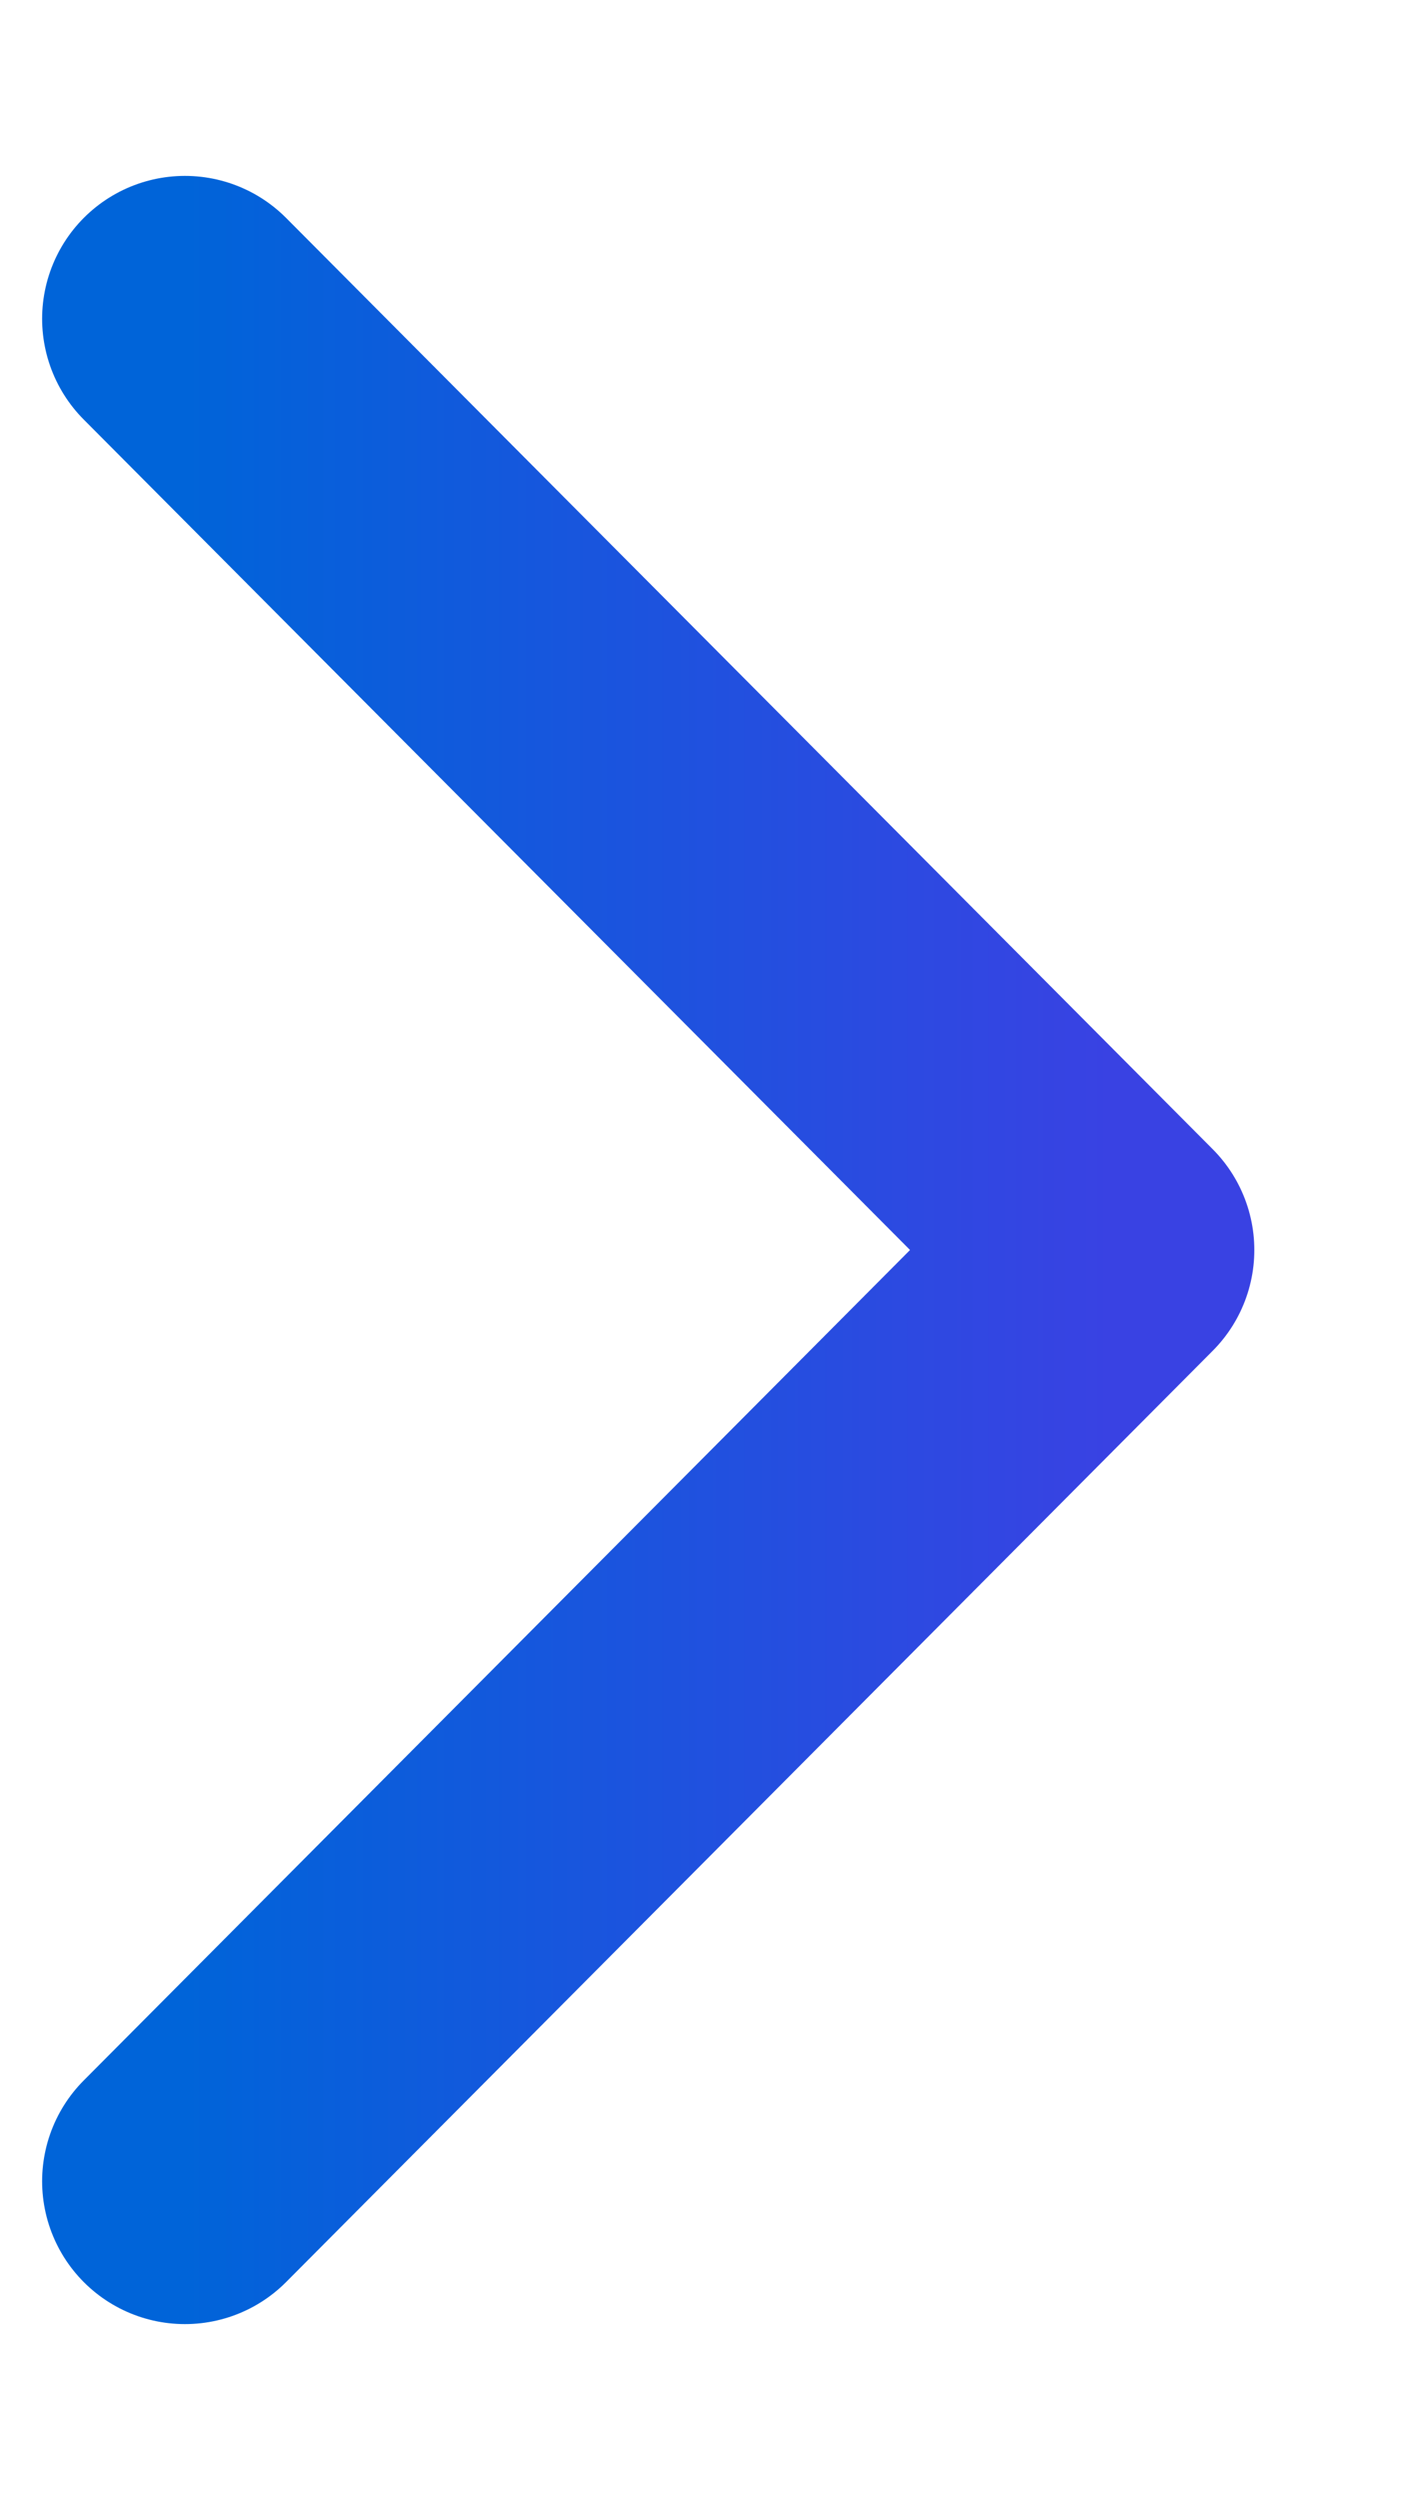
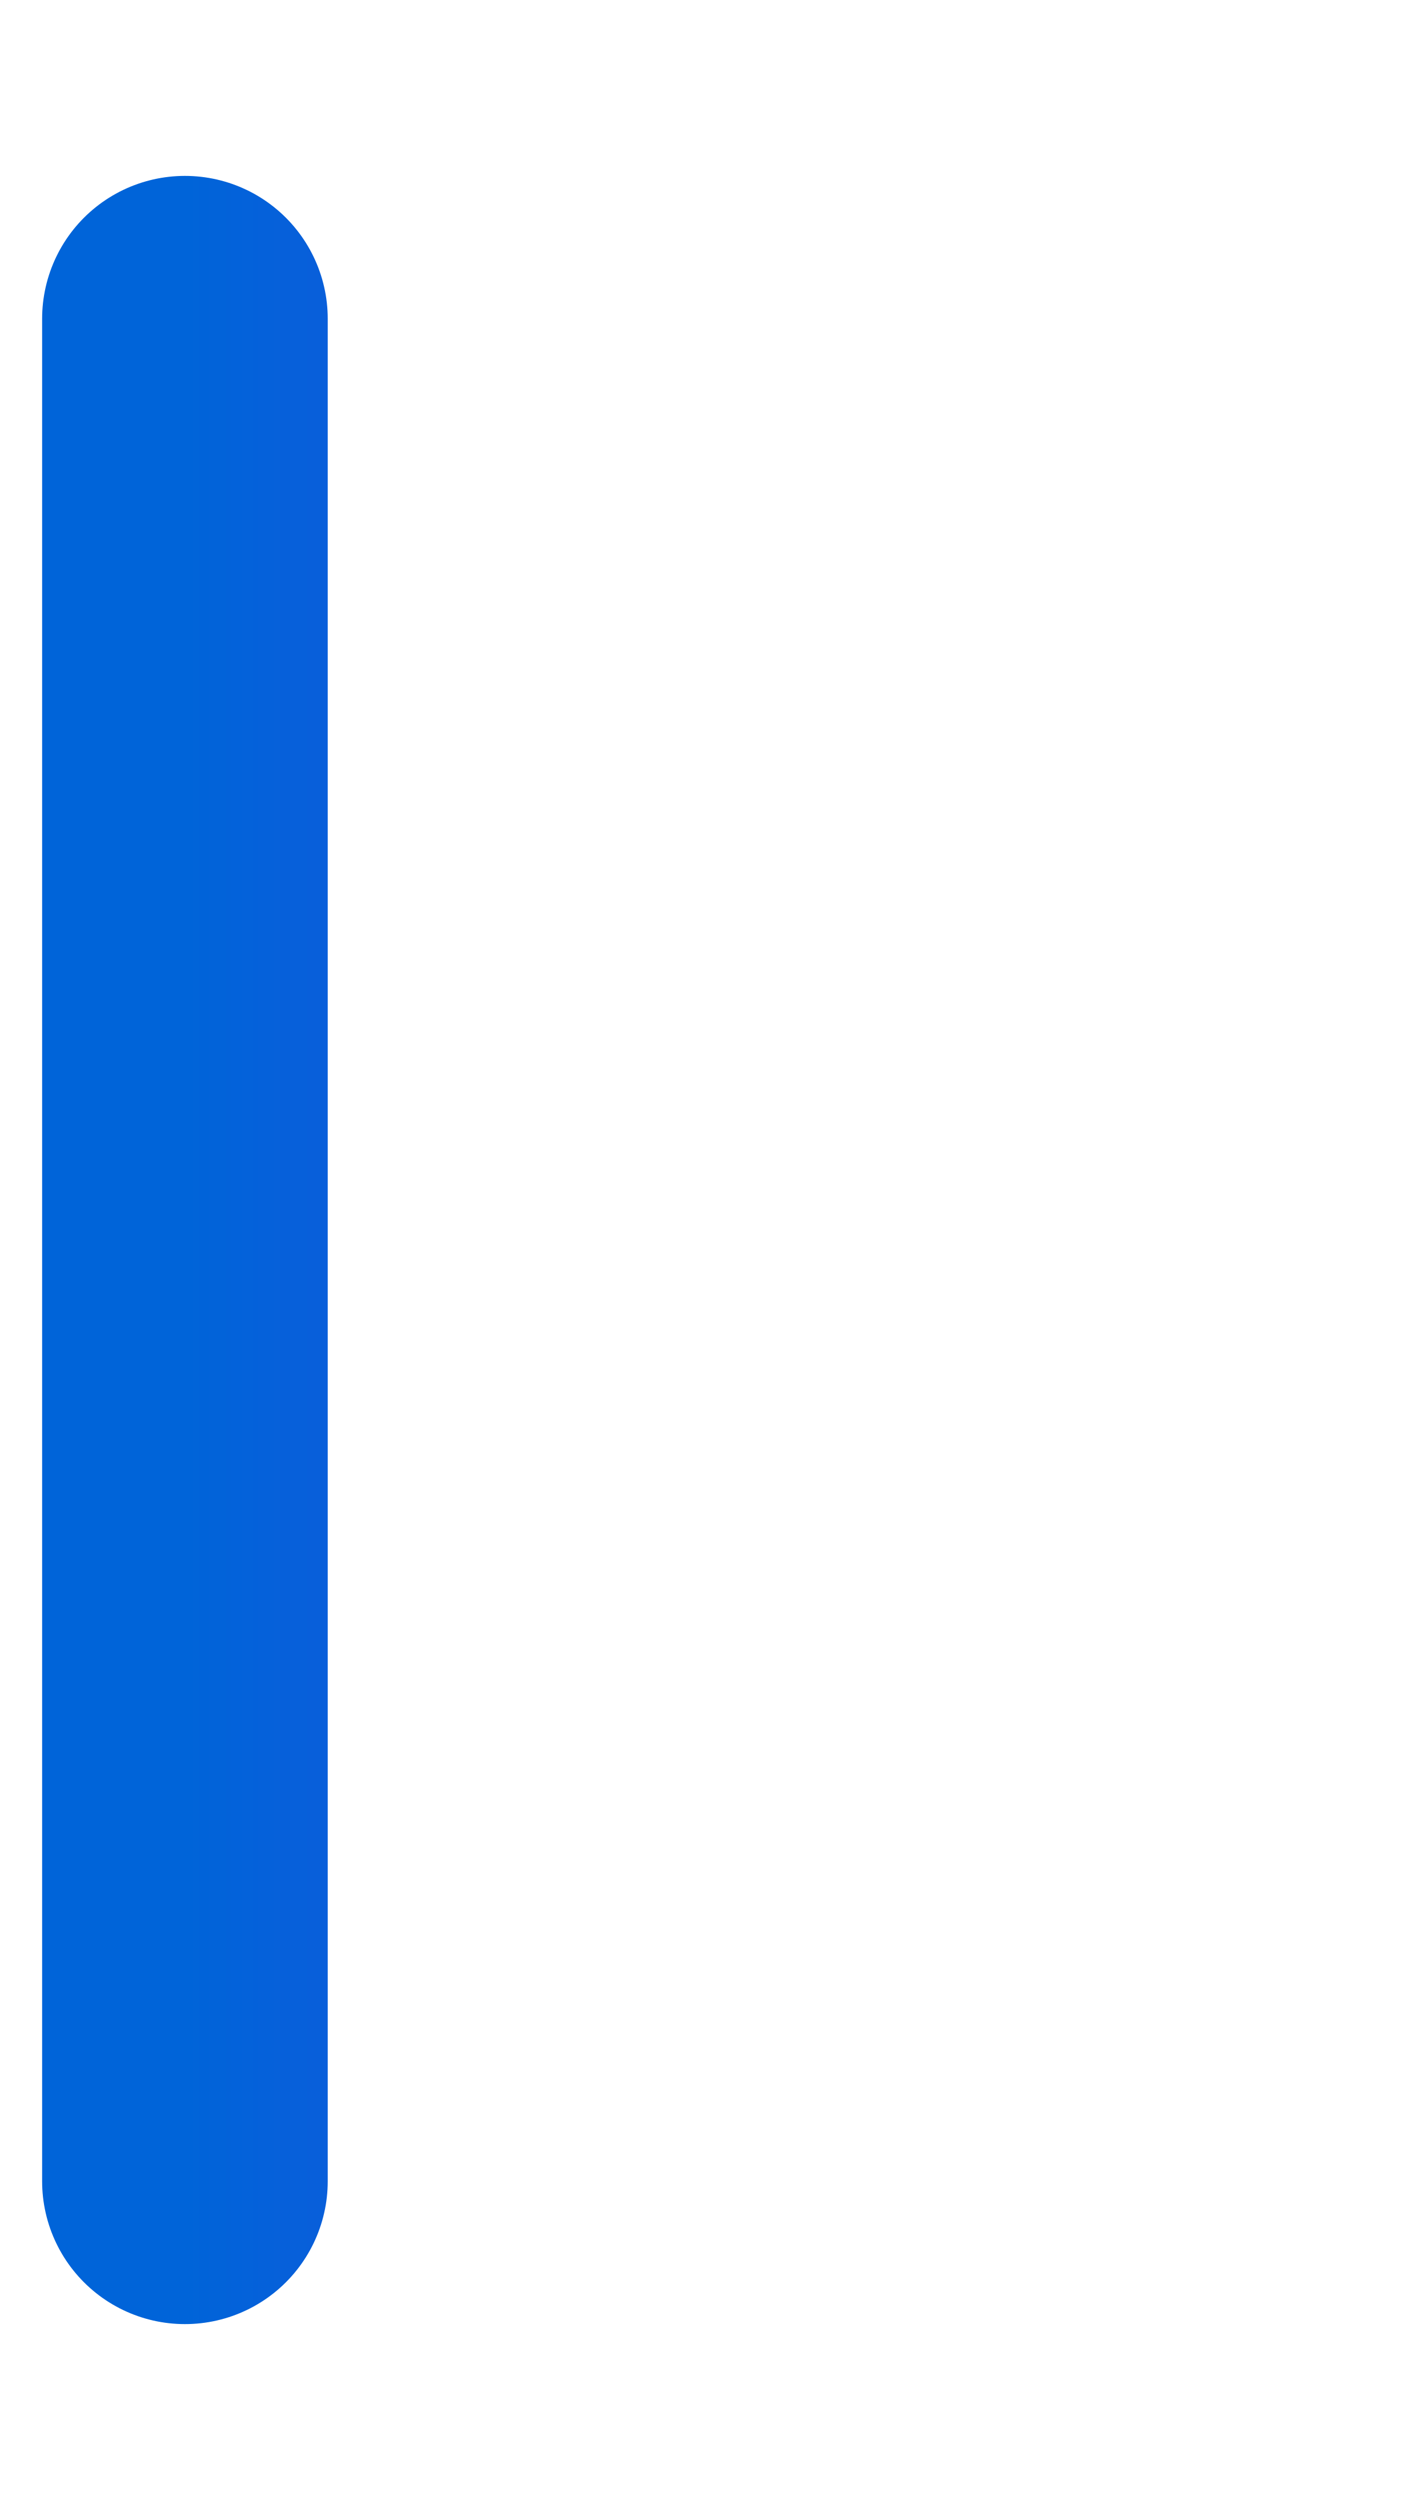
<svg xmlns="http://www.w3.org/2000/svg" width="8" height="14" viewBox="0 0 8 14" fill="none">
-   <path d="M1.036 12.215L6.227 7L1.036 1.785" stroke="url(#paint0_linear_586_7708)" stroke-width="1.6" stroke-linecap="round" stroke-linejoin="round" />
+   <path d="M1.036 12.215L1.036 1.785" stroke="url(#paint0_linear_586_7708)" stroke-width="1.6" stroke-linecap="round" stroke-linejoin="round" />
  <defs>
    <linearGradient id="paint0_linear_586_7708" x1="1.036" y1="7" x2="6.227" y2="7" gradientUnits="userSpaceOnUse">
      <stop stop-color="#0064D9" />
      <stop offset="1" stop-color="#3942E3" />
    </linearGradient>
  </defs>
</svg>